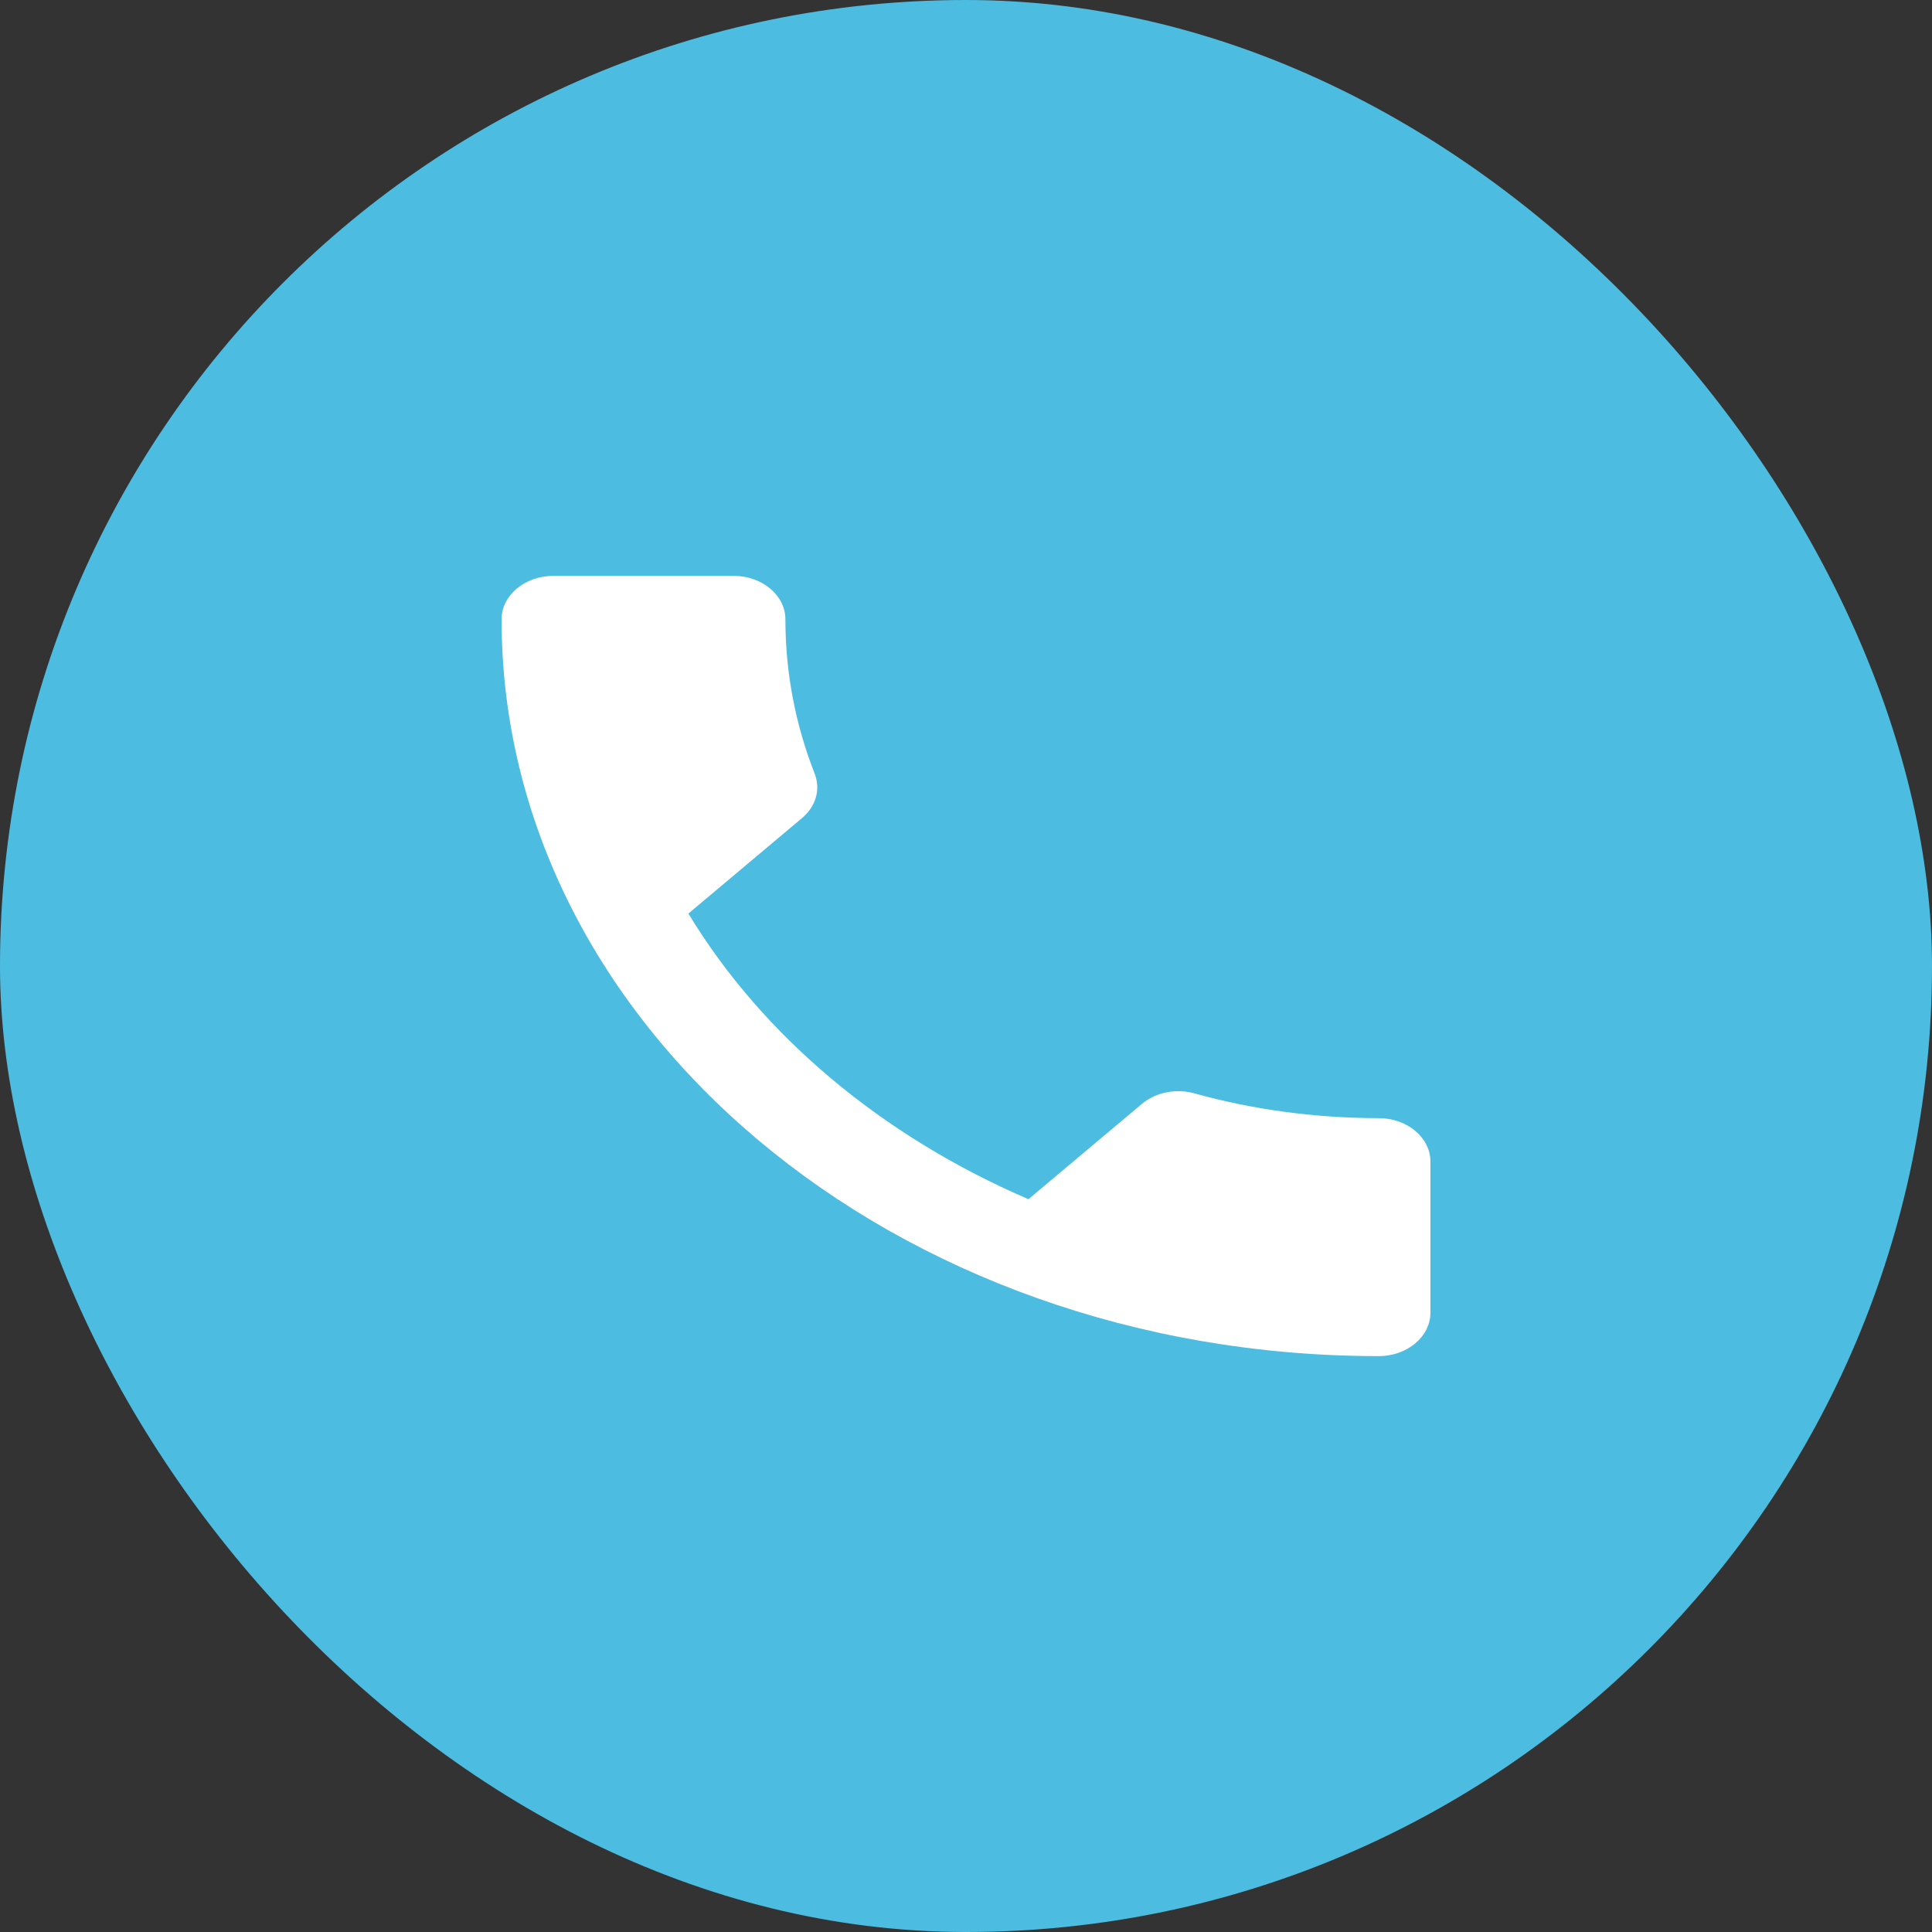
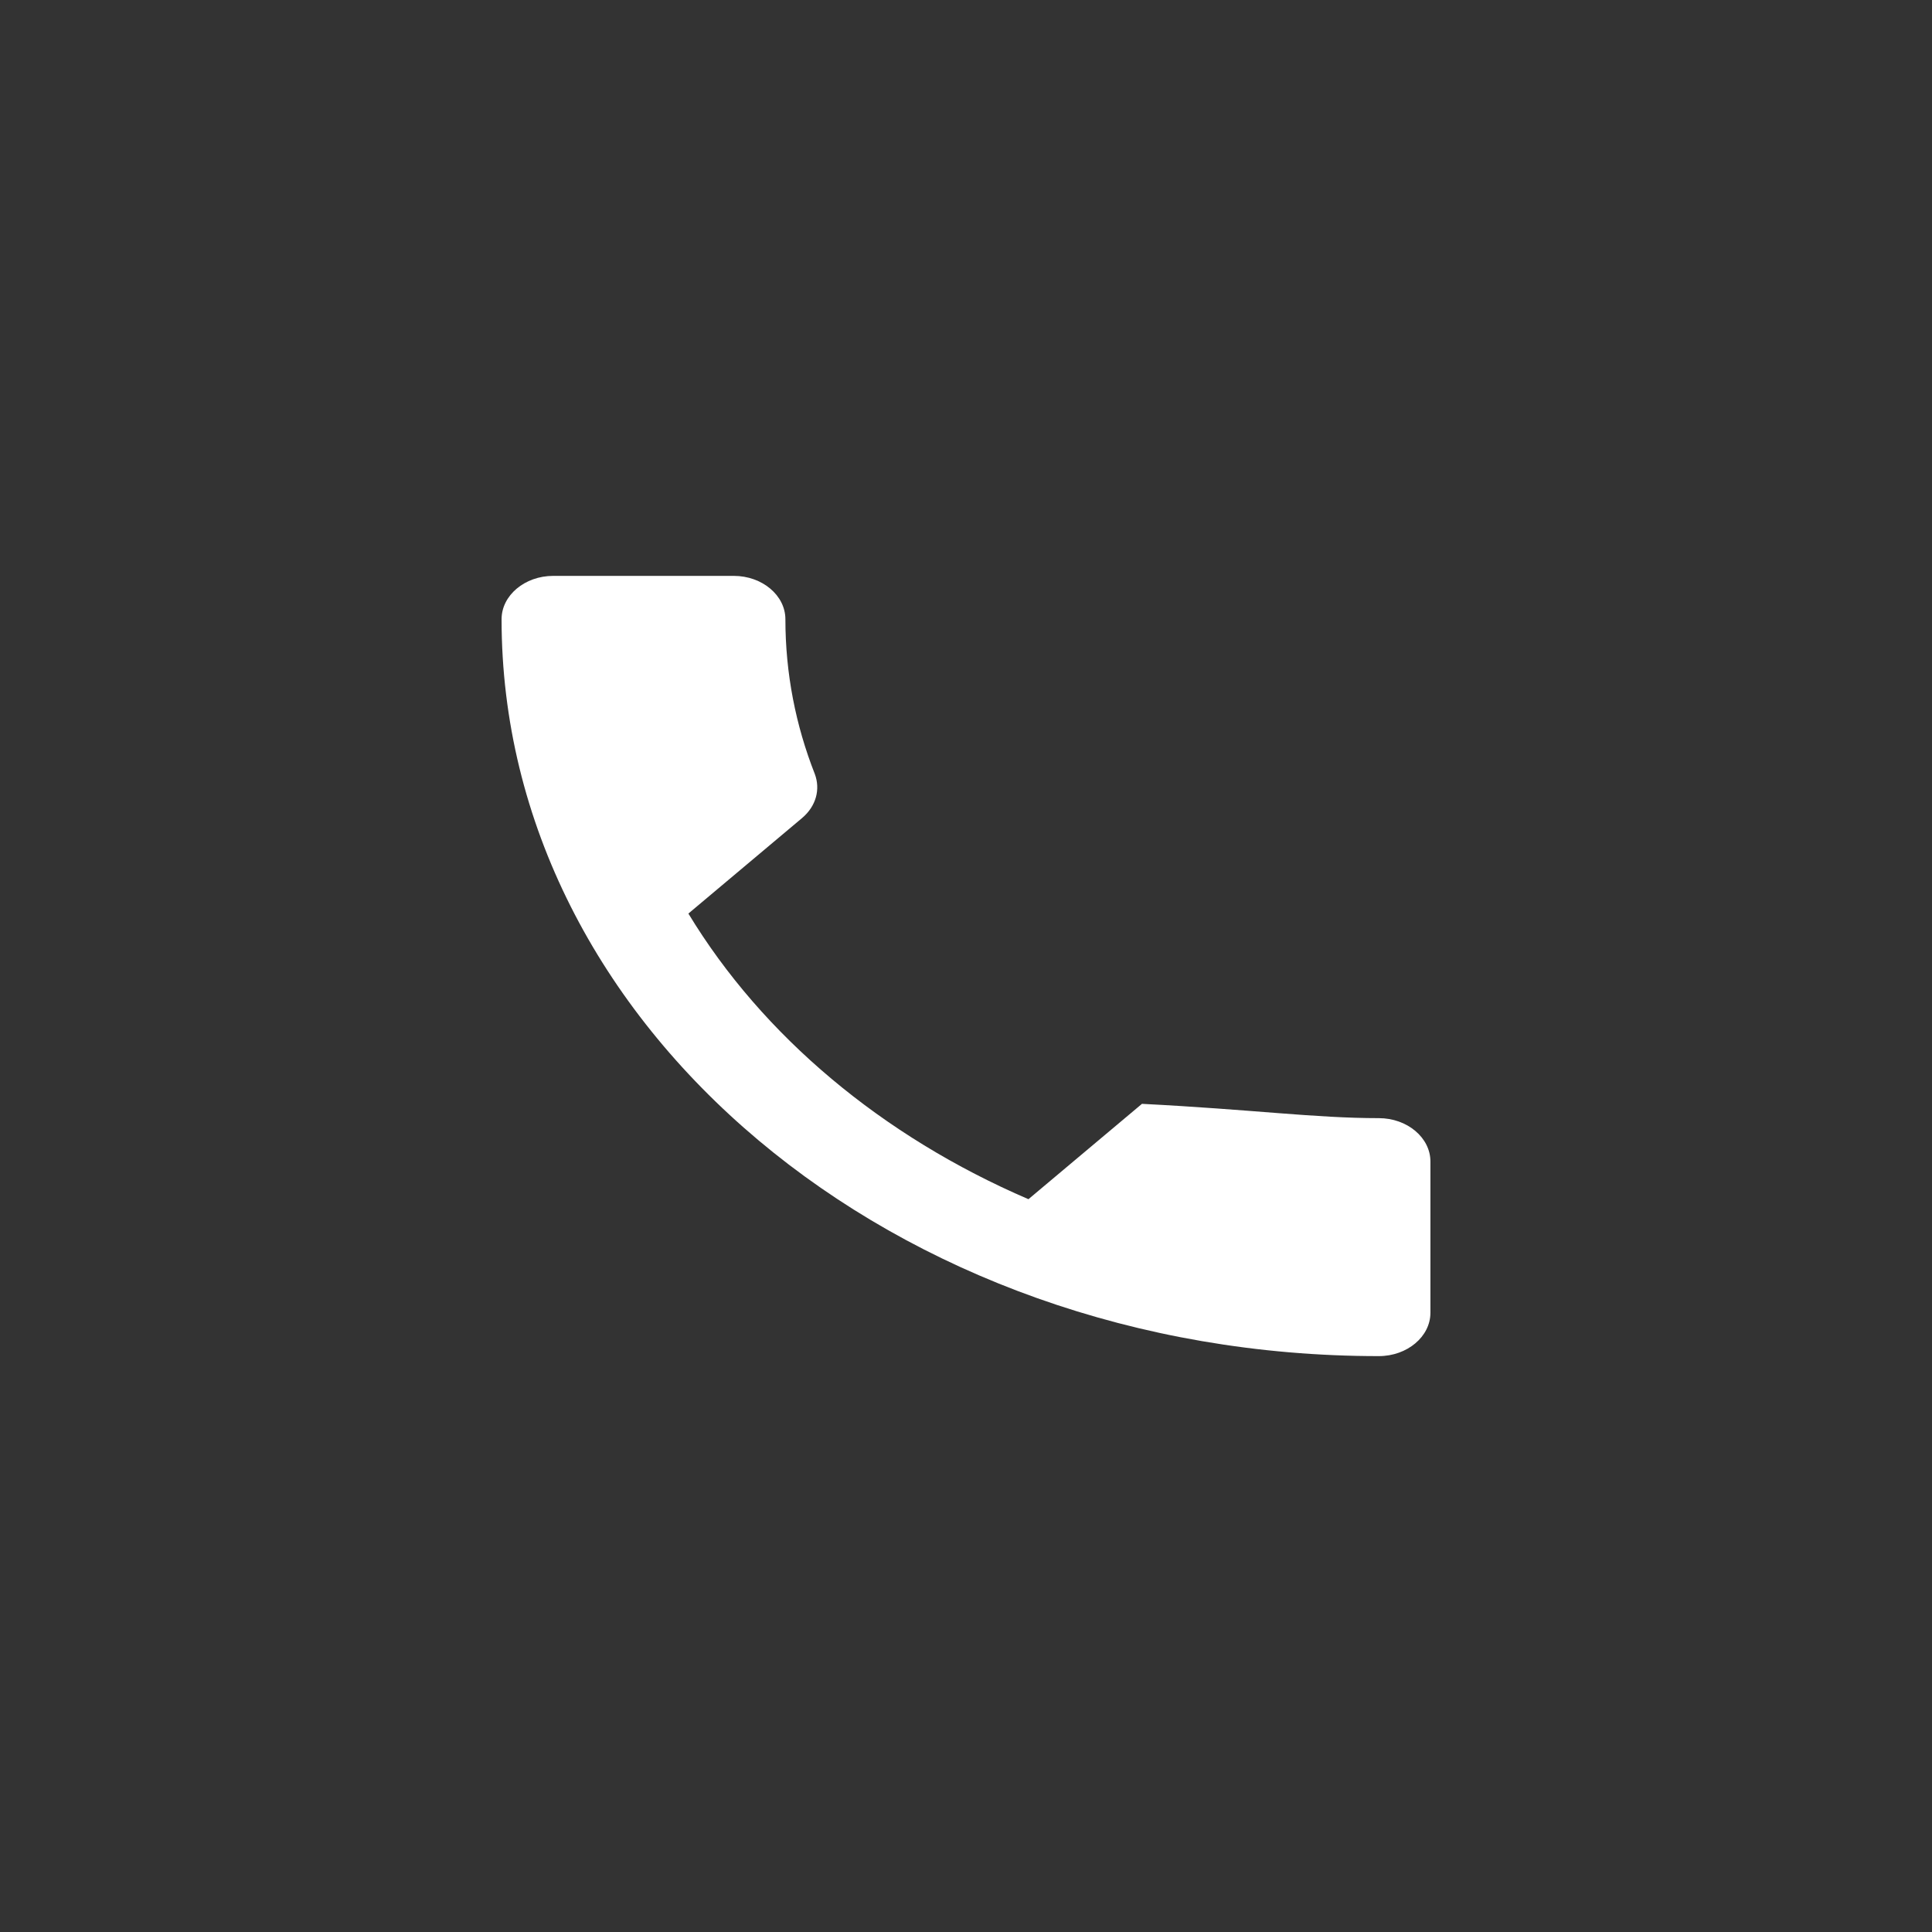
<svg xmlns="http://www.w3.org/2000/svg" width="104" height="104" viewBox="0 0 104 104" fill="none">
  <rect x="0" y="0" width="104" height="104" fill="#333333" stroke="none" />
-   <rect width="104" height="104" rx="52" fill="#4DBCE1" />
-   <path d="M37.056 49.177C41.056 55.78 47.5 61.17 55.361 64.553L61.472 59.42C62.222 58.79 63.333 58.58 64.306 58.86C67.417 59.723 70.778 60.19 74.222 60.19C75.75 60.19 77 61.24 77 62.523V70.667C77 71.95 75.75 73 74.222 73C48.139 73 27 55.243 27 33.333C27 32.05 28.25 31 29.778 31H39.5C41.028 31 42.278 32.05 42.278 33.333C42.278 36.25 42.833 39.05 43.861 41.663C44.167 42.48 43.944 43.39 43.167 44.043L37.056 49.177Z" fill="white" />
+   <path d="M37.056 49.177C41.056 55.78 47.5 61.17 55.361 64.553L61.472 59.42C67.417 59.723 70.778 60.19 74.222 60.19C75.75 60.19 77 61.24 77 62.523V70.667C77 71.95 75.75 73 74.222 73C48.139 73 27 55.243 27 33.333C27 32.05 28.25 31 29.778 31H39.5C41.028 31 42.278 32.05 42.278 33.333C42.278 36.25 42.833 39.05 43.861 41.663C44.167 42.48 43.944 43.39 43.167 44.043L37.056 49.177Z" fill="white" />
</svg>